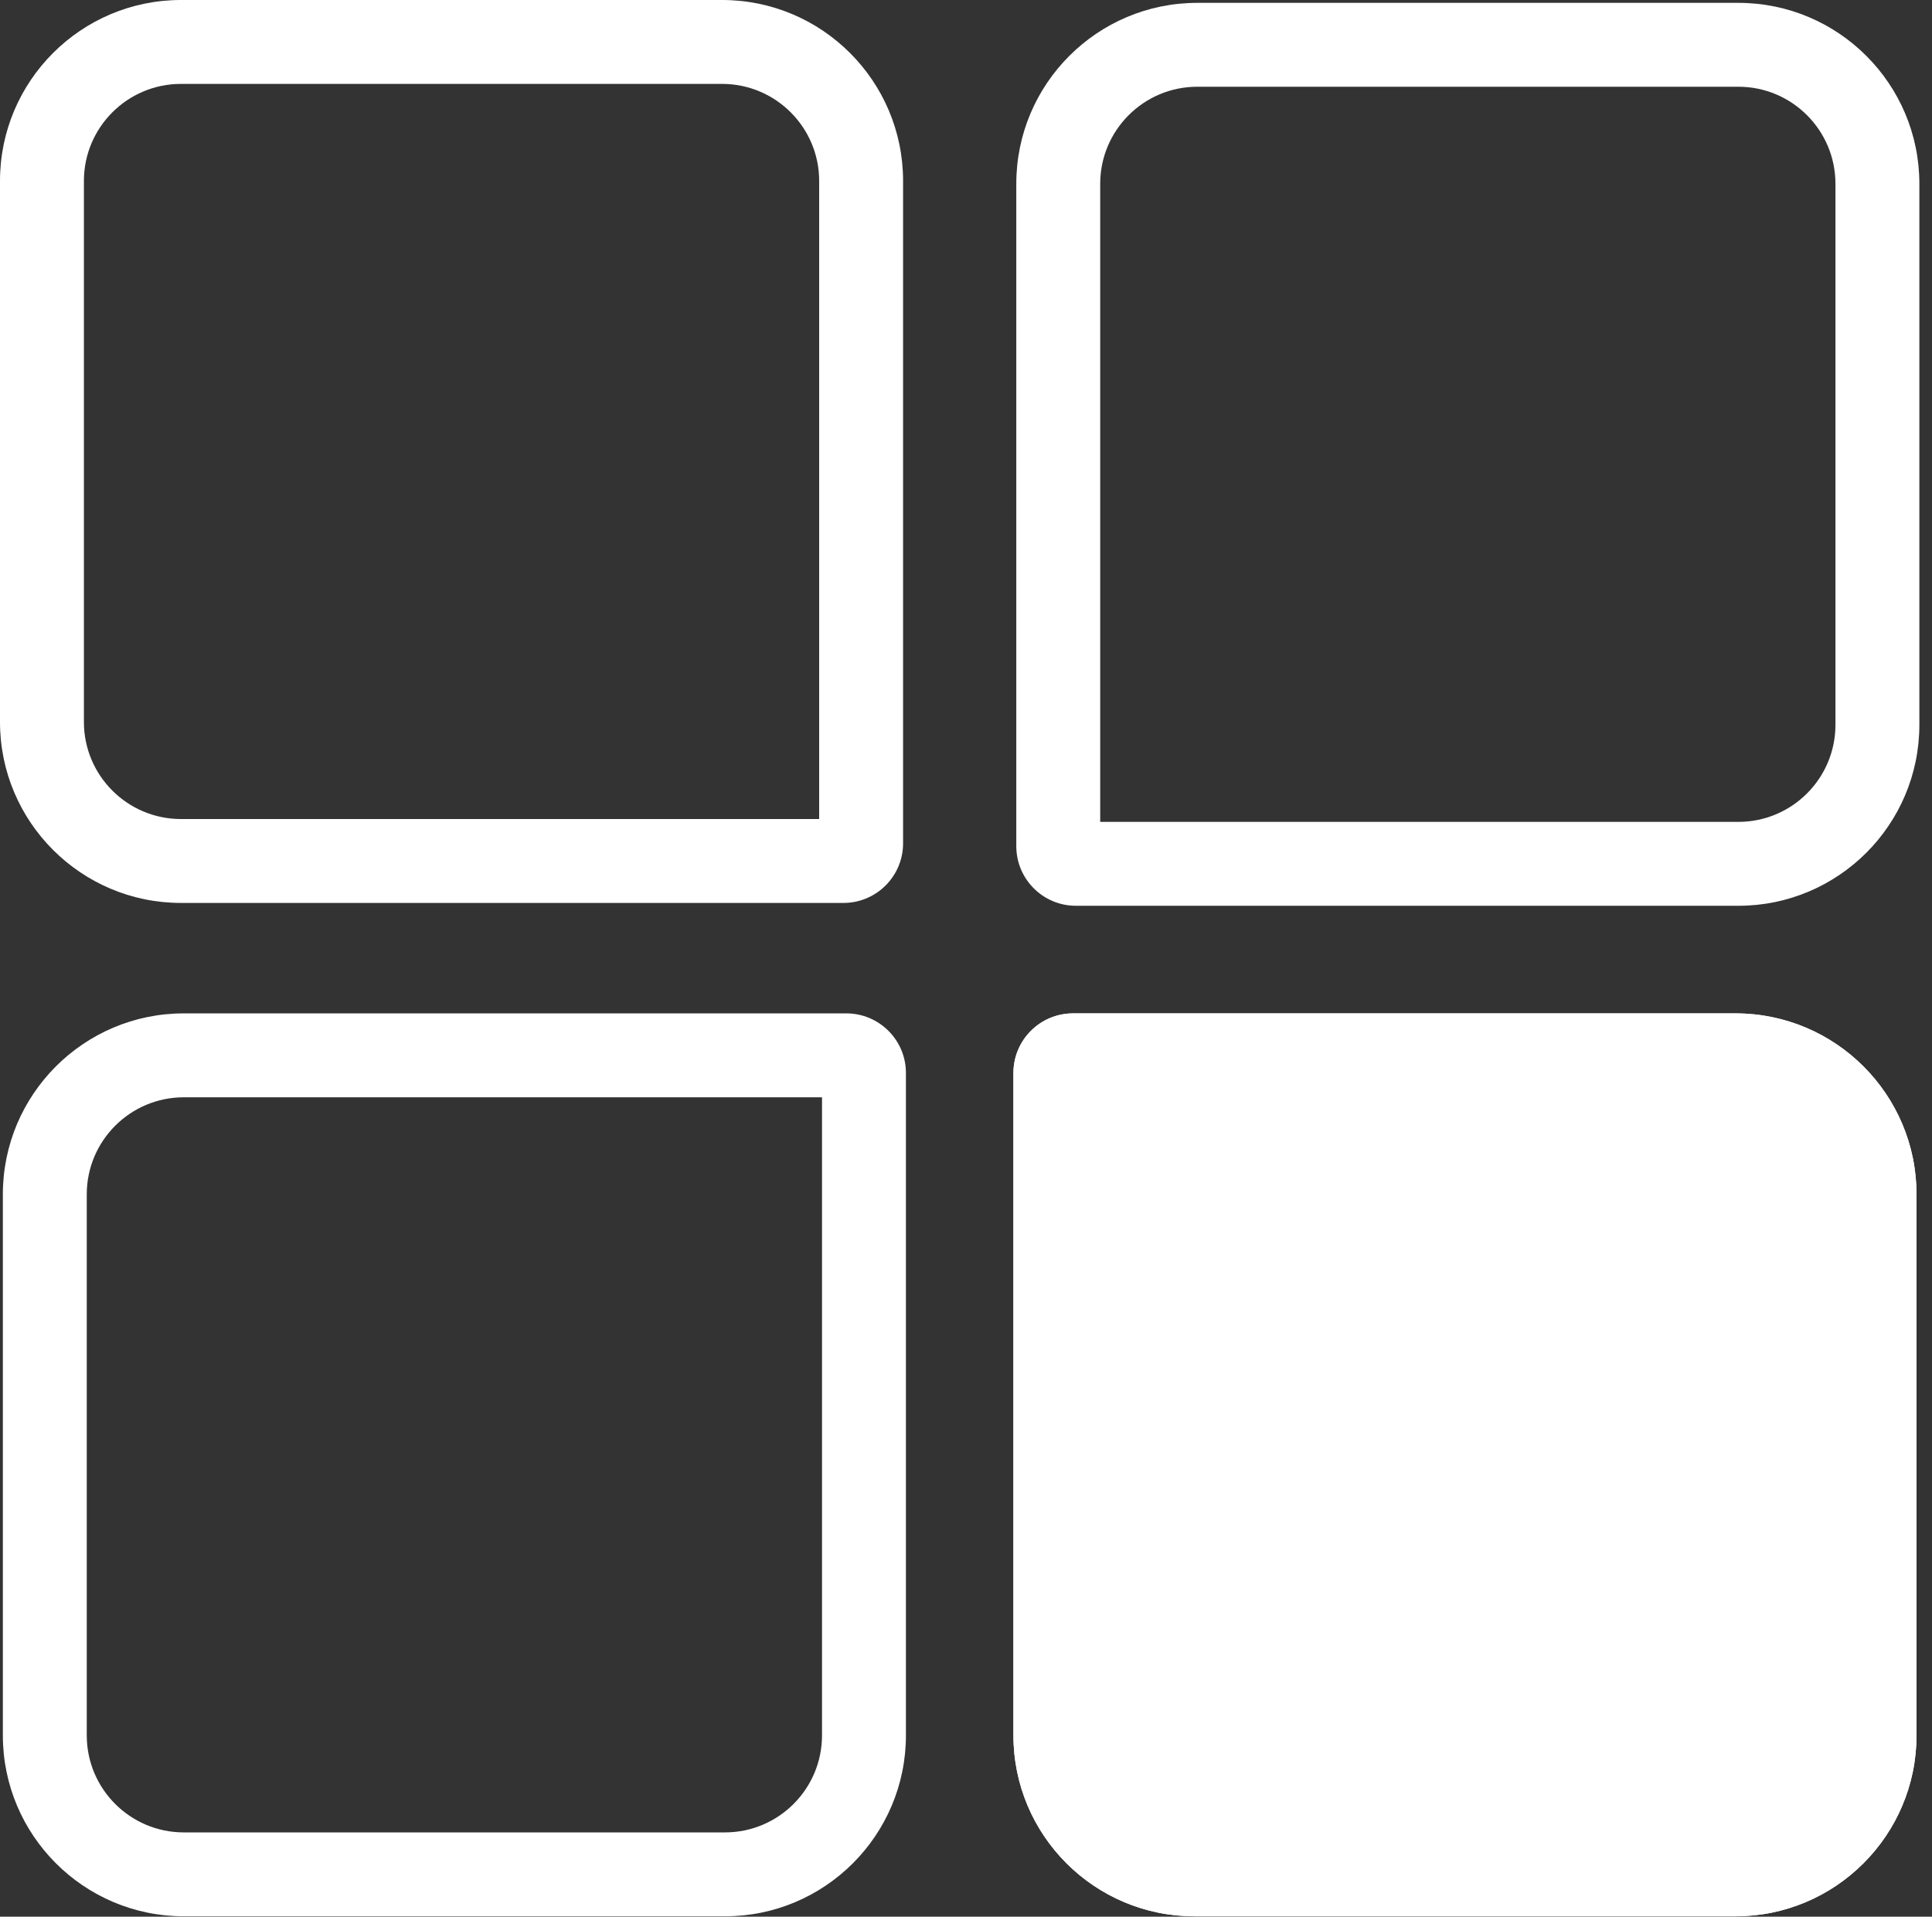
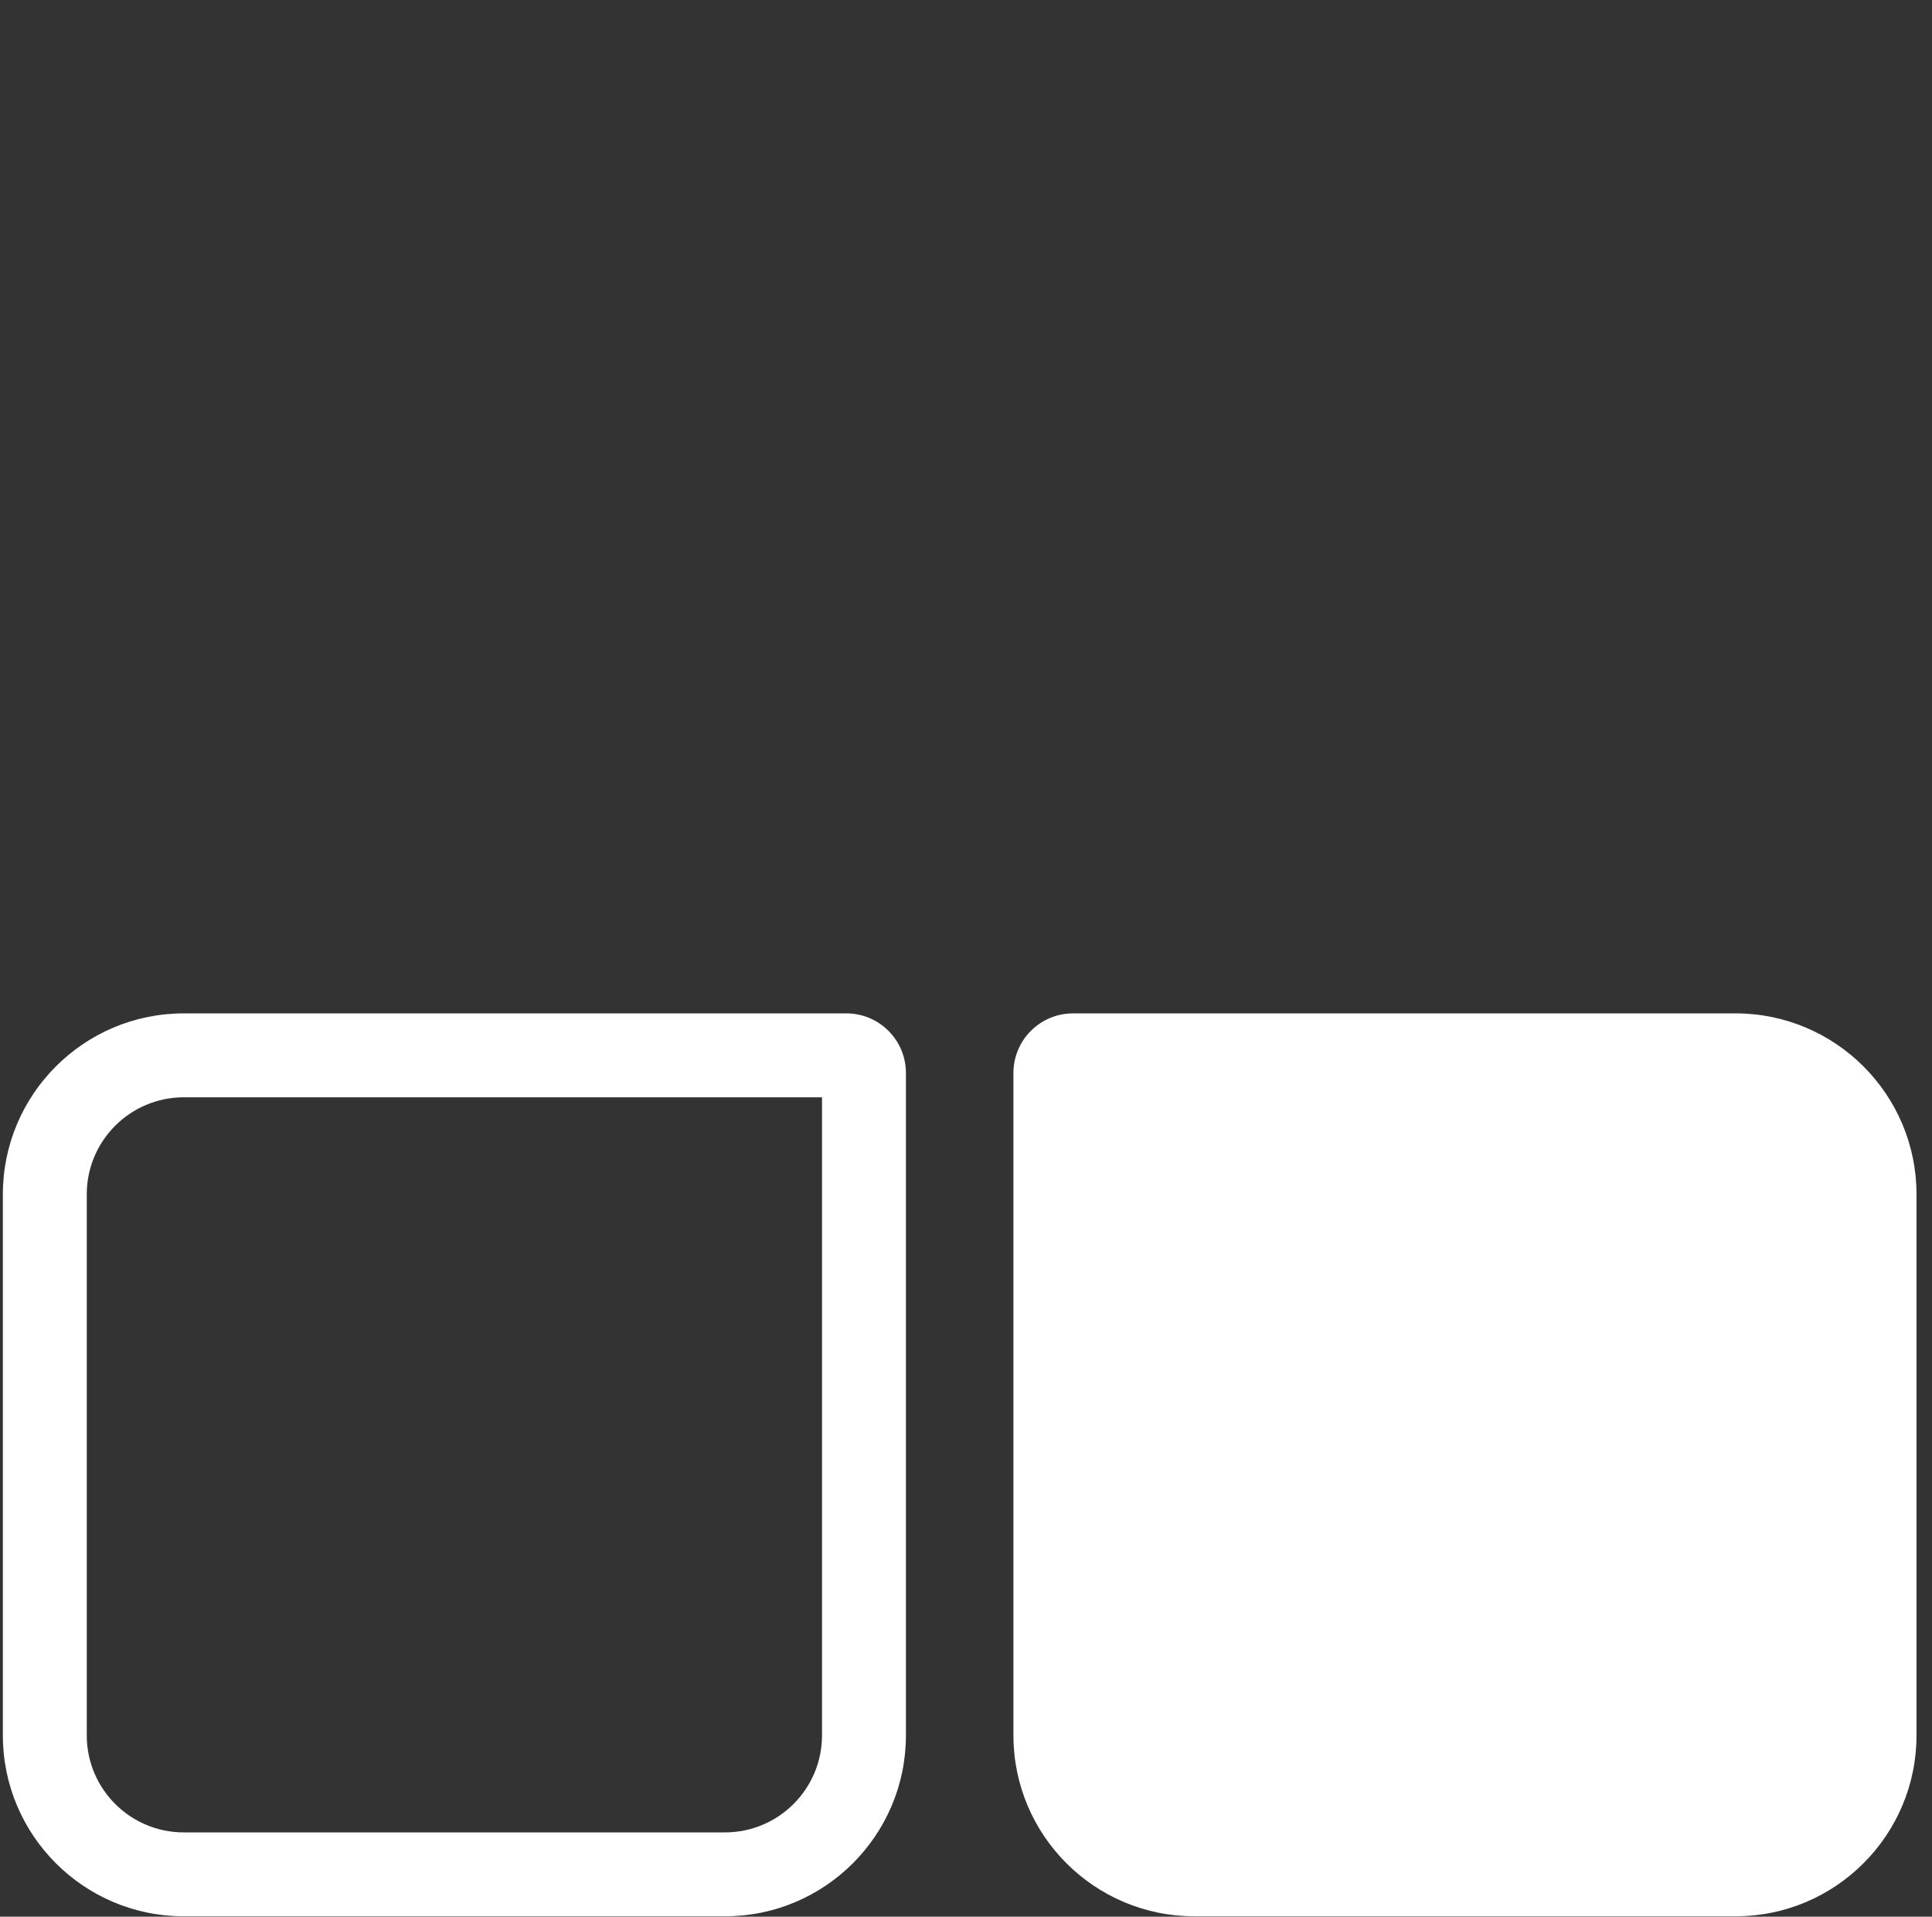
<svg xmlns="http://www.w3.org/2000/svg" width="100%" height="100%" viewBox="0 0 129 128" version="1.1" xml:space="preserve" style="fill-rule:evenodd;clip-rule:evenodd;stroke-linejoin:round;stroke-miterlimit:2;">
  <rect x="0" y="0" width="129" height="128" fill="#333333" stroke="none" />
-   <path d="M60.299,12.084l-0,44.235c-0,2.196 -1.784,3.98 -3.98,3.98l-44.235,-0c-6.669,-0 -12.084,-5.415 -12.084,-12.084l0,-36.131c0,-6.669 5.415,-12.084 12.084,-12.084l36.131,-0c6.669,-0 12.084,5.415 12.084,12.084Zm-5.603,42.612l-0,-42.612c-0,-3.577 -2.904,-6.481 -6.481,-6.481l-36.131,-0c-3.577,-0 -6.481,2.904 -6.481,6.481l-0,36.131c-0,3.577 2.904,6.481 6.481,6.481l42.612,-0Z" style="fill:#fff;" />
-   <path d="M116.072,60.489l-44.235,0c-2.196,0 -3.979,-1.783 -3.979,-3.98l-0,-44.235c-0,-6.669 5.414,-12.083 12.084,-12.083l36.13,-0c6.67,-0 12.084,5.414 12.084,12.083l0,36.131c0,6.669 -5.414,12.084 -12.084,12.084Zm-42.611,-5.603l42.611,0c3.577,0 6.481,-2.904 6.481,-6.481l0,-36.131c0,-3.577 -2.904,-6.481 -6.481,-6.481l-36.13,0c-3.577,0 -6.481,2.904 -6.481,6.481l-0,42.612Z" style="fill:#fff;" />
  <path d="M60.489,115.889c0,6.67 -5.415,12.084 -12.084,12.084l-36.131,0c-6.669,0 -12.083,-5.414 -12.083,-12.084l-0,-36.13c-0,-6.67 5.414,-12.084 12.083,-12.084l44.235,-0c2.197,-0 3.98,1.783 3.98,3.979l0,44.235Zm-5.603,-42.611l-42.612,-0c-3.577,-0 -6.481,2.904 -6.481,6.481l0,36.13c0,3.577 2.904,6.481 6.481,6.481l36.131,0c3.577,0 6.481,-2.904 6.481,-6.481l0,-42.611Z" style="fill:#fff;" />
  <path d="M115.882,67.675c6.669,-0 12.084,5.414 12.084,12.084l-0,36.13c-0,6.67 -5.415,12.084 -12.084,12.084l-36.131,0c-6.669,0 -12.084,-5.414 -12.084,-12.084l0,-44.235c0,-2.196 1.783,-3.979 3.98,-3.979l44.235,-0Z" style="fill:#fff;" />
-   <path d="M115.882,67.675c6.669,-0 12.084,5.414 12.084,12.084l-0,36.13c-0,6.67 -5.415,12.084 -12.084,12.084l-36.131,0c-6.669,0 -12.084,-5.414 -12.084,-12.084l0,-44.235c0,-2.196 1.783,-3.979 3.98,-3.979l44.235,-0Zm-42.612,5.603l-0,42.611c-0,3.577 2.904,6.481 6.481,6.481l36.131,0c3.577,0 6.481,-2.904 6.481,-6.481l-0,-36.13c-0,-3.577 -2.904,-6.481 -6.481,-6.481l-42.612,-0Z" style="fill:#fff;" />
</svg>